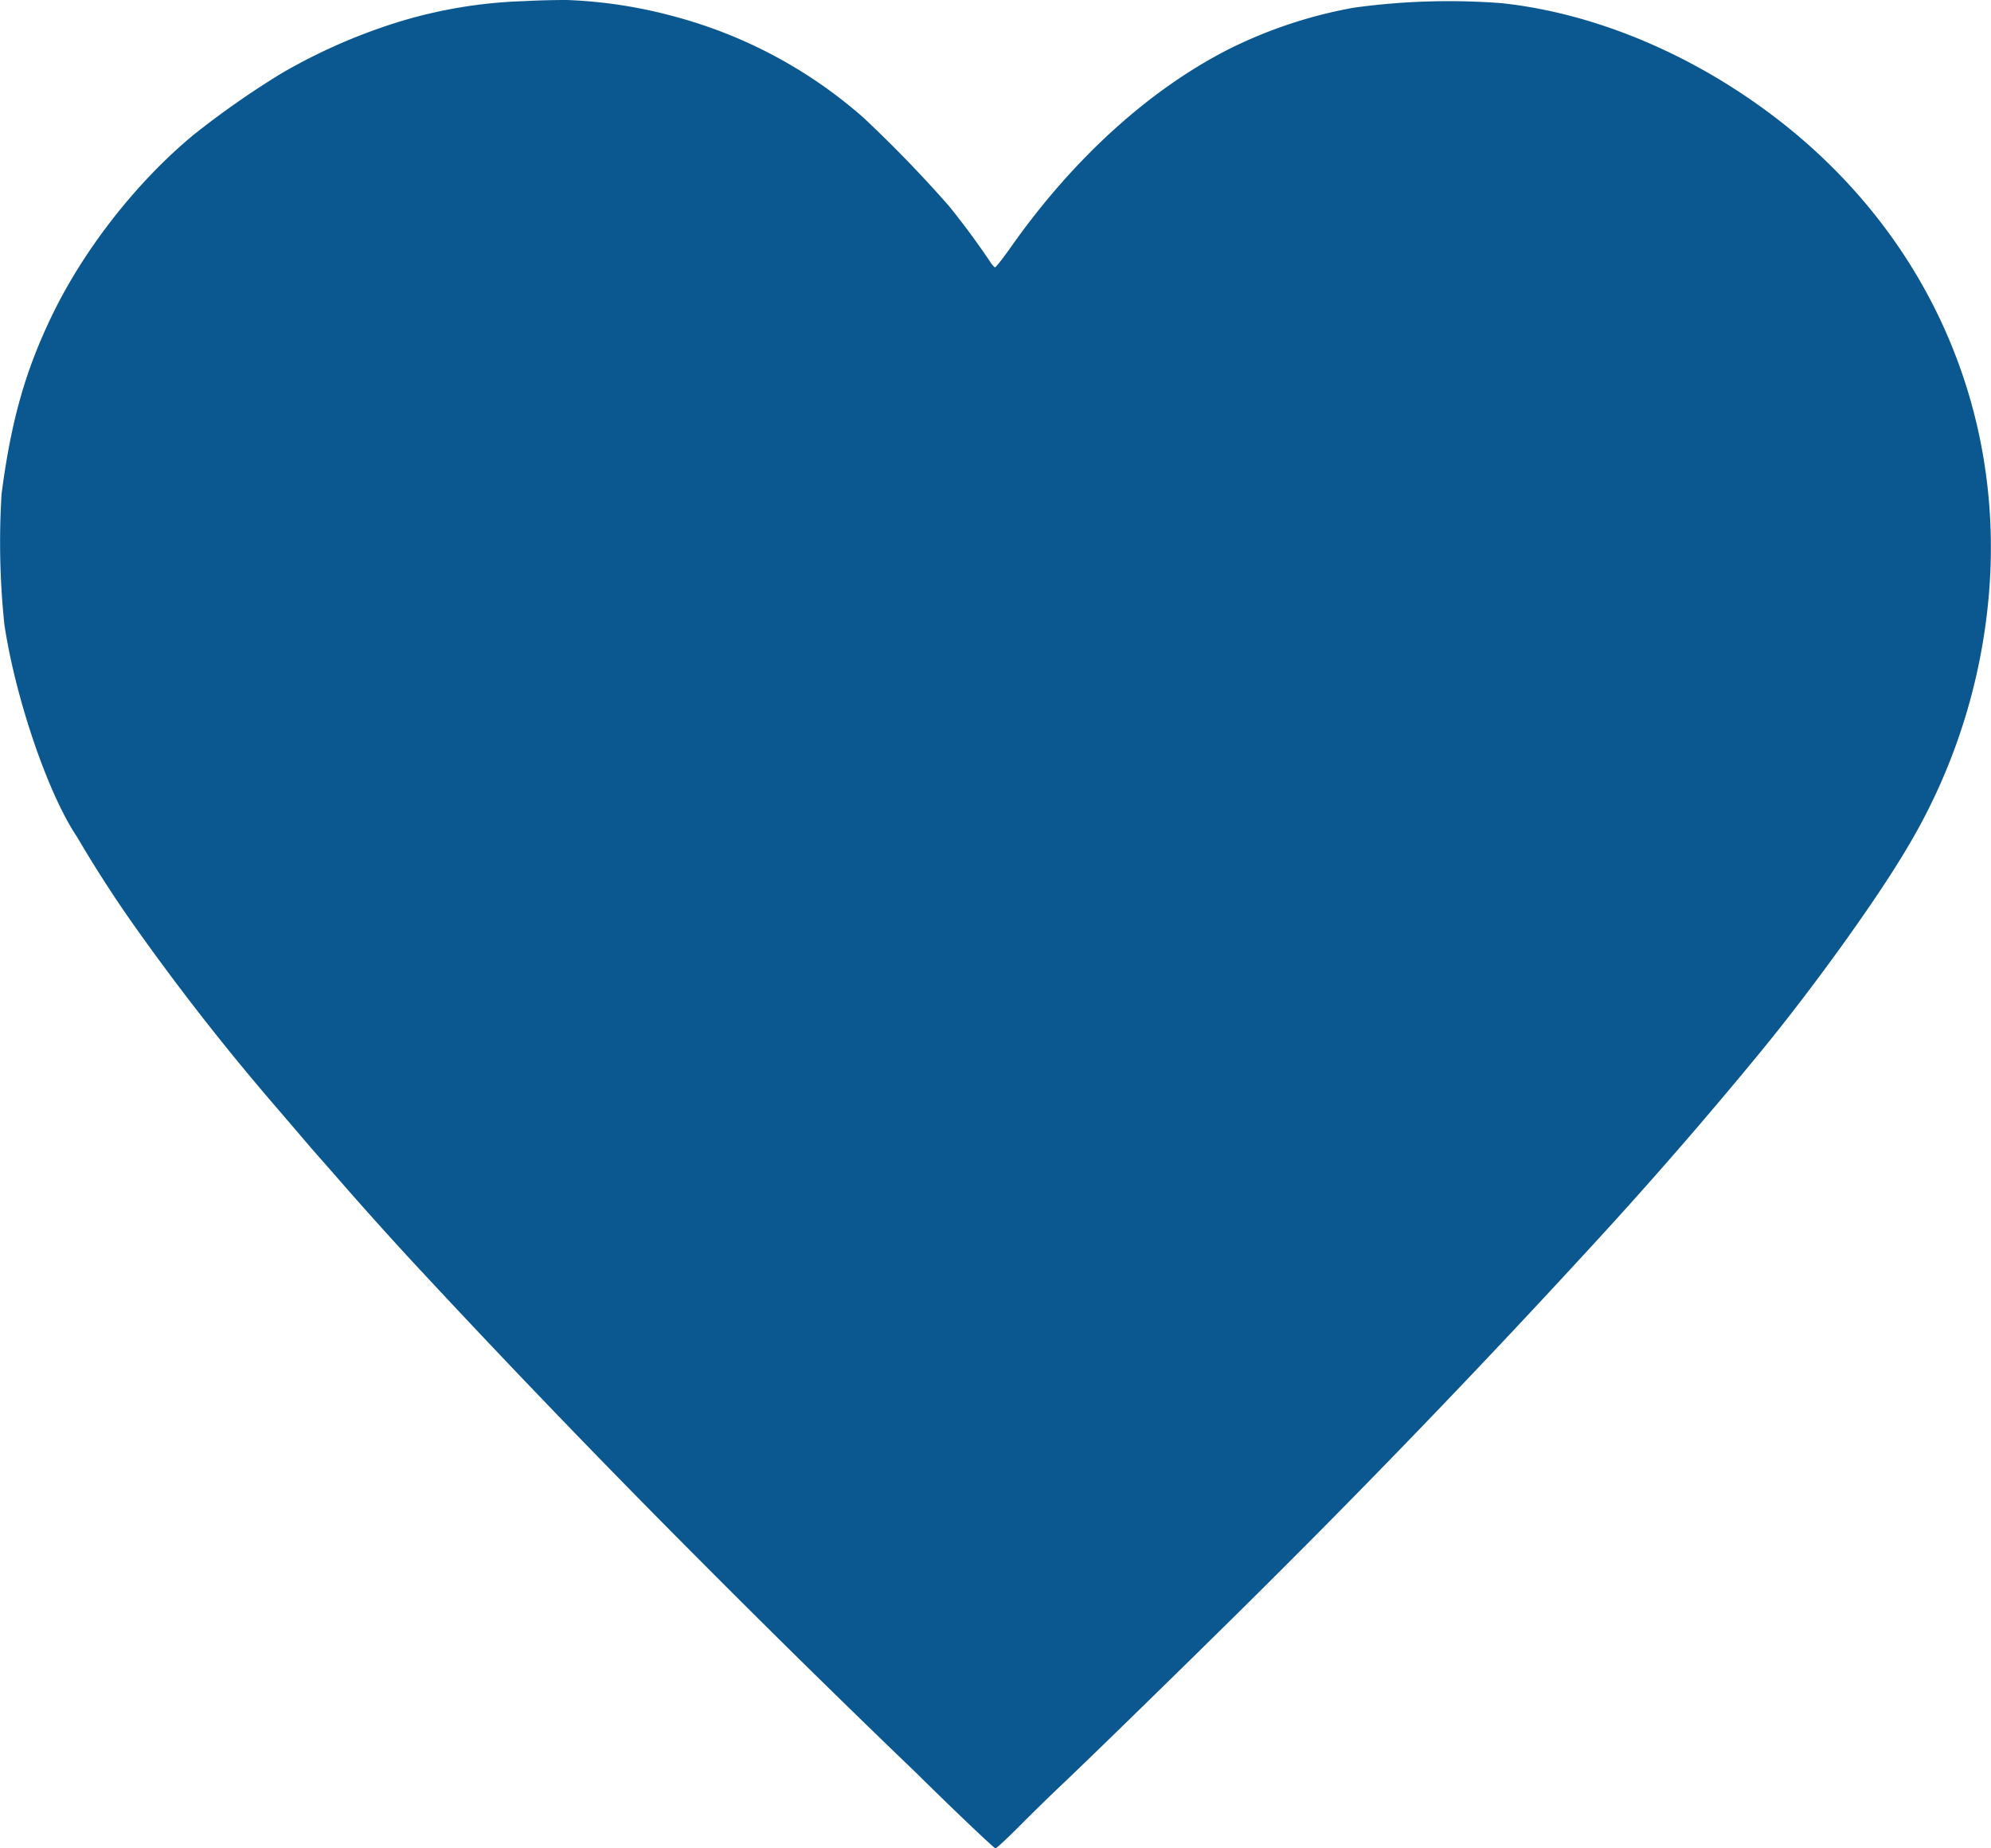
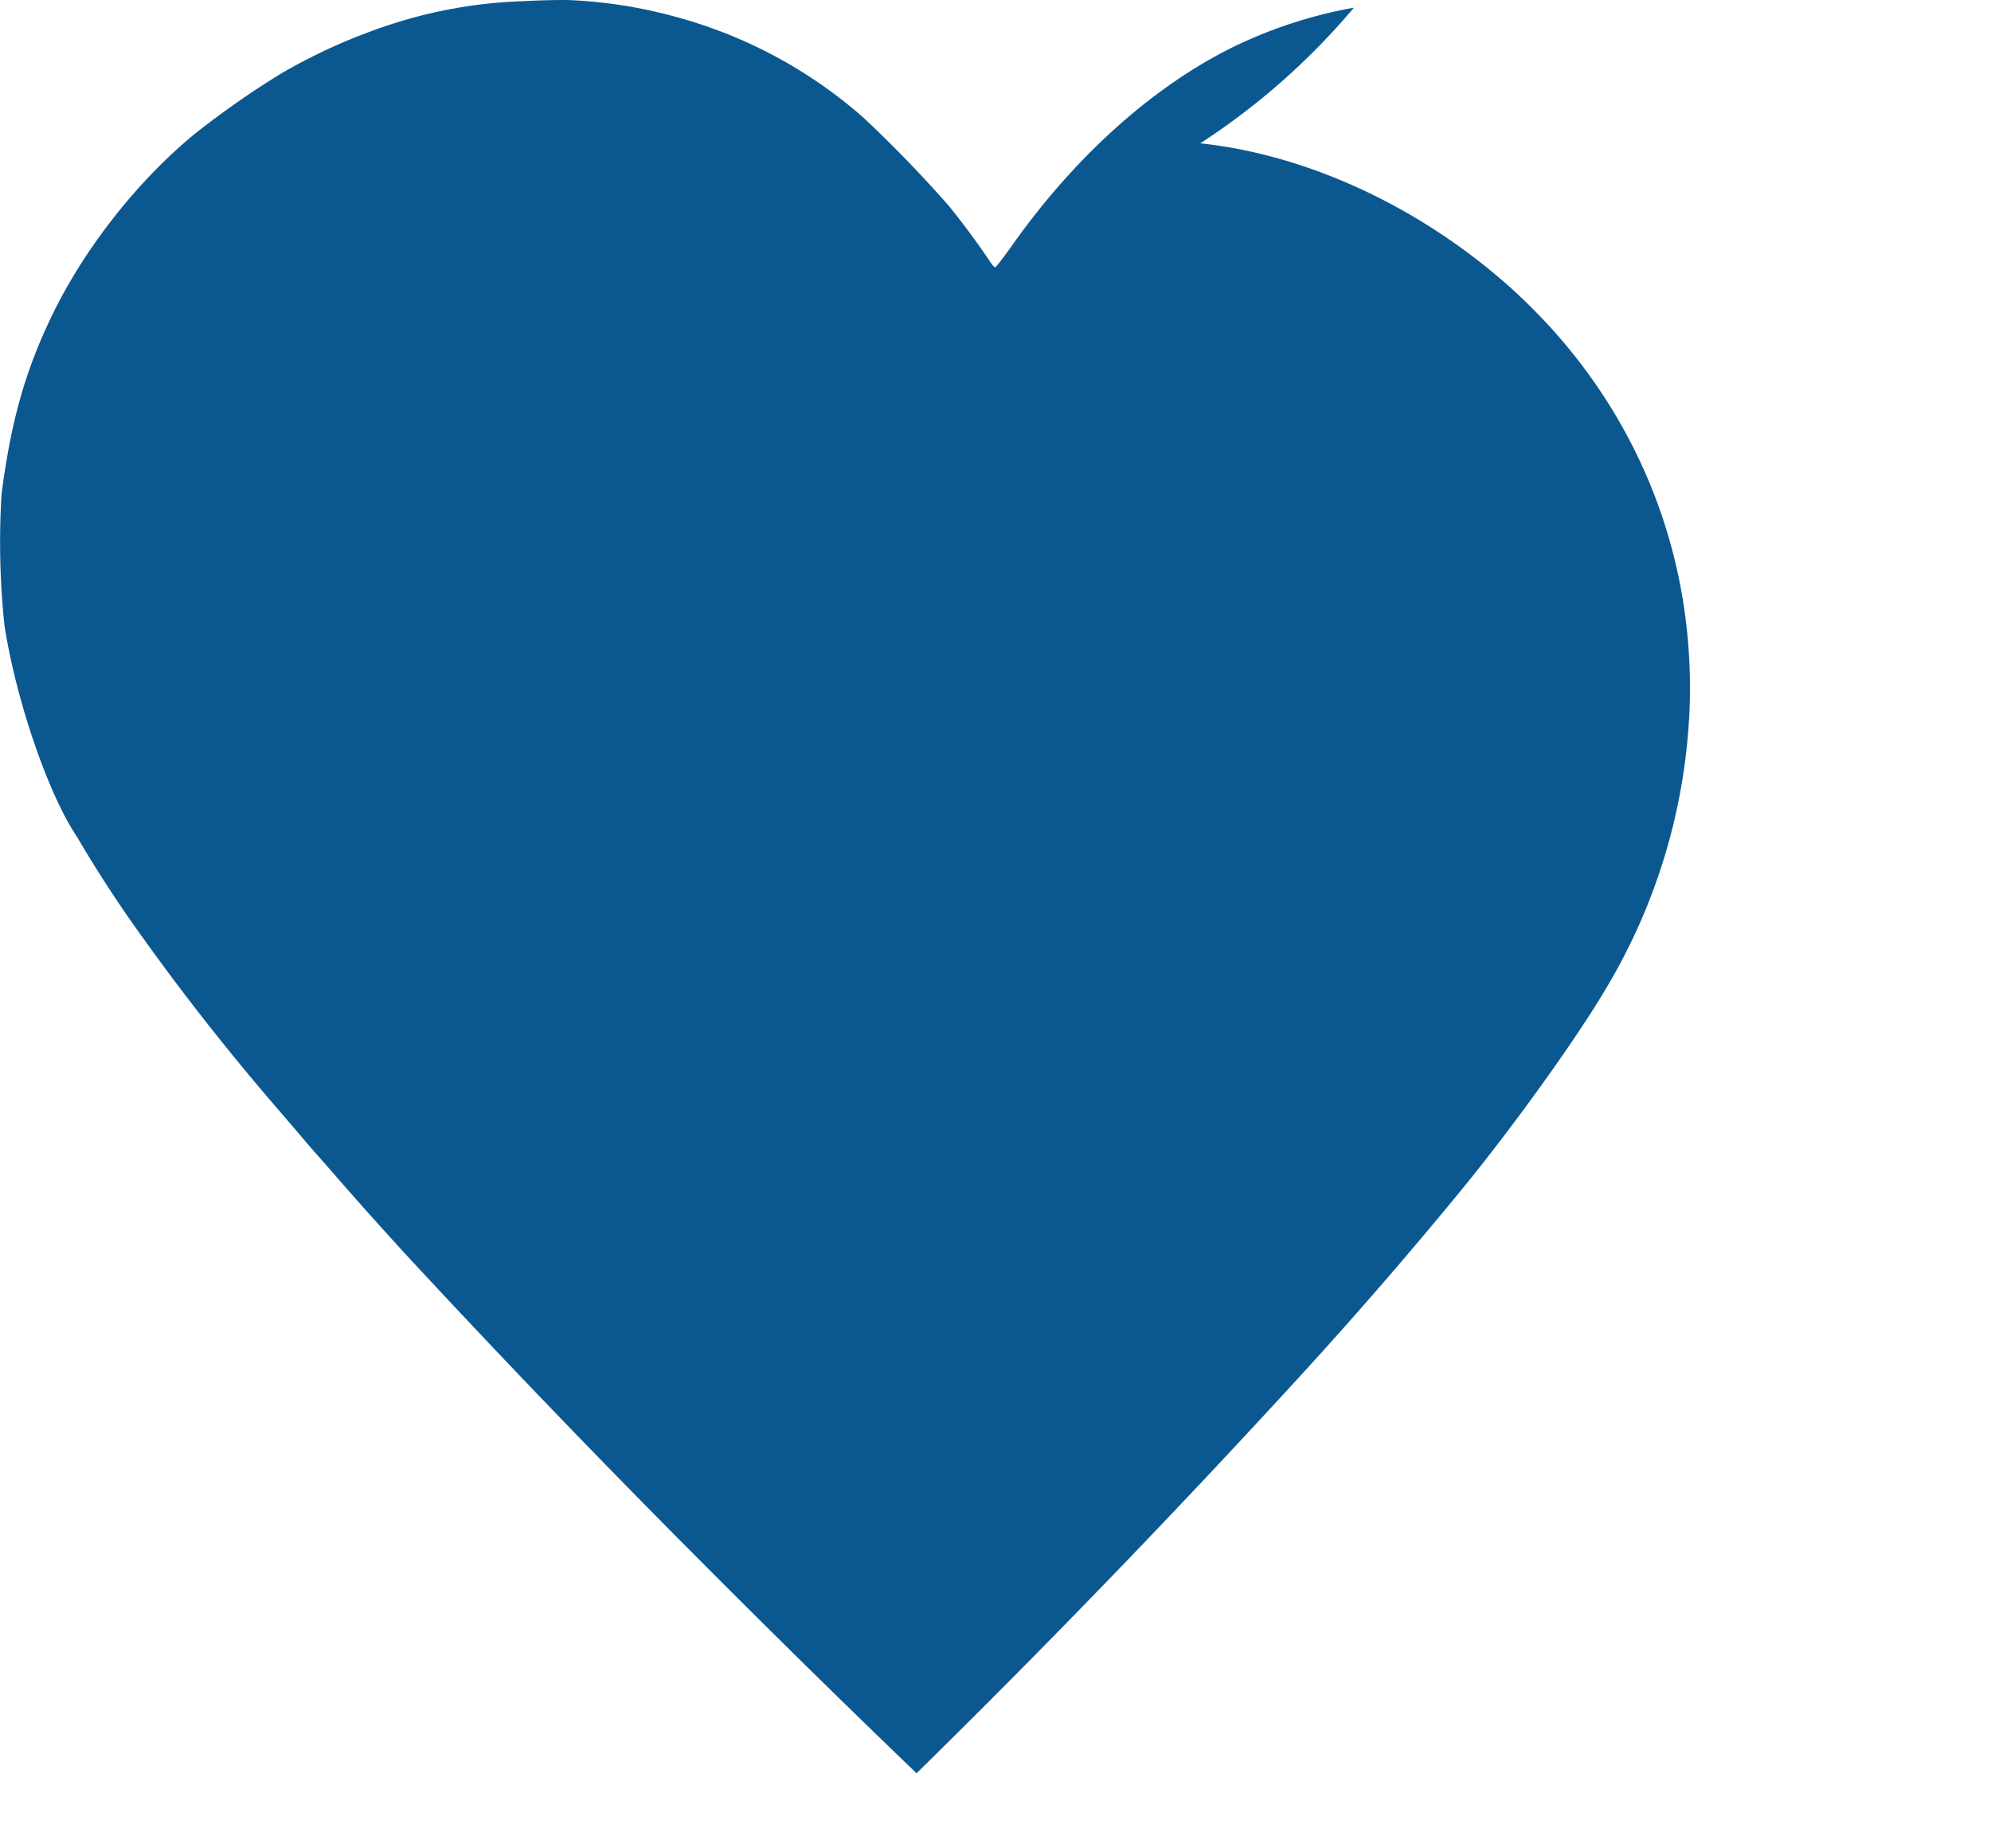
<svg xmlns="http://www.w3.org/2000/svg" width="14" height="13" fill="none">
-   <path fill-rule="evenodd" clip-rule="evenodd" d="M3.683.008a3.36 3.36 0 00-.996.184 3.988 3.988 0 00-.708.324 6.14 6.14 0 00-.615.43c-.4.33-.77.802-.996 1.268-.19.392-.29.746-.357 1.26a5.56 5.56 0 00.02.92c.079.523.308 1.192.51 1.491a8.856 8.856 0 00.361.566 16.878 16.878 0 001.02 1.313 68.484 68.484 0 01.267.312l.141.16a27.608 27.608 0 00.567.634 80.386 80.386 0 002.017 2.097 95.547 95.547 0 001.531 1.505c.26.257.545.528.555.528.007 0 .081-.069.165-.153.084-.085.205-.203.269-.264.178-.168.623-.601 1.127-1.097a73.284 73.284 0 002.755-2.857 32.144 32.144 0 001.073-1.242c.374-.457.812-1.068 1.017-1.416a4.15 4.15 0 00.59-1.961c.051-1.255-.502-2.415-1.52-3.189-.586-.446-1.27-.73-1.92-.799A4.89 4.89 0 009.52.054a3.25 3.25 0 00-.872.288c-.558.282-1.093.765-1.53 1.382-.06.086-.115.156-.121.156-.006 0-.023-.02-.038-.044a5.528 5.528 0 00-.287-.388 8.987 8.987 0 00-.6-.62A3.293 3.293 0 004.757.12a3.34 3.34 0 00-.77-.12 5.686 5.686 0 00-.304.008z" fill="#0B5891" />
+   <path fill-rule="evenodd" clip-rule="evenodd" d="M3.683.008a3.36 3.36 0 00-.996.184 3.988 3.988 0 00-.708.324 6.14 6.14 0 00-.615.43c-.4.33-.77.802-.996 1.268-.19.392-.29.746-.357 1.26a5.56 5.56 0 00.02.92c.079.523.308 1.192.51 1.491a8.856 8.856 0 00.361.566 16.878 16.878 0 001.02 1.313 68.484 68.484 0 01.267.312l.141.16a27.608 27.608 0 00.567.634 80.386 80.386 0 002.017 2.097 95.547 95.547 0 001.531 1.505a73.284 73.284 0 002.755-2.857 32.144 32.144 0 001.073-1.242c.374-.457.812-1.068 1.017-1.416a4.15 4.15 0 00.59-1.961c.051-1.255-.502-2.415-1.52-3.189-.586-.446-1.27-.73-1.92-.799A4.89 4.89 0 009.52.054a3.25 3.25 0 00-.872.288c-.558.282-1.093.765-1.53 1.382-.06.086-.115.156-.121.156-.006 0-.023-.02-.038-.044a5.528 5.528 0 00-.287-.388 8.987 8.987 0 00-.6-.62A3.293 3.293 0 004.757.12a3.34 3.34 0 00-.77-.12 5.686 5.686 0 00-.304.008z" fill="#0B5891" />
</svg>